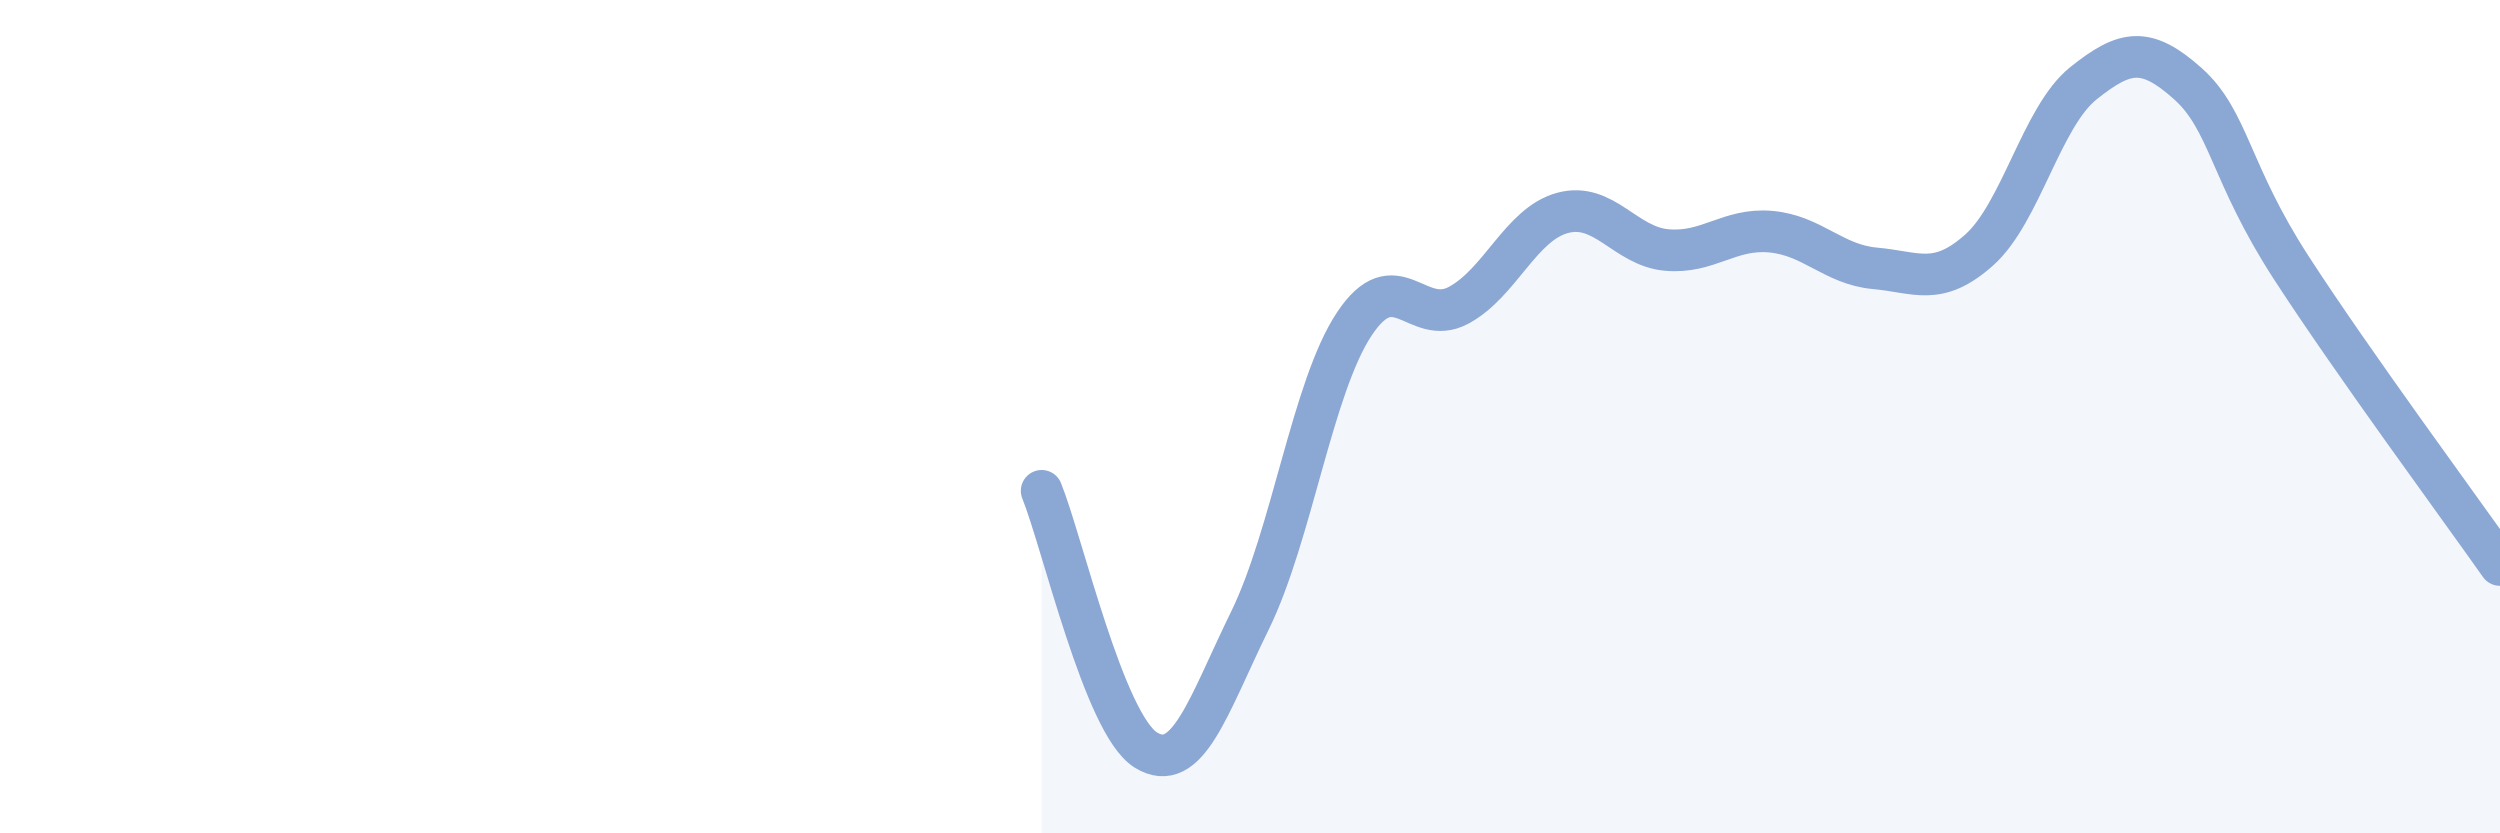
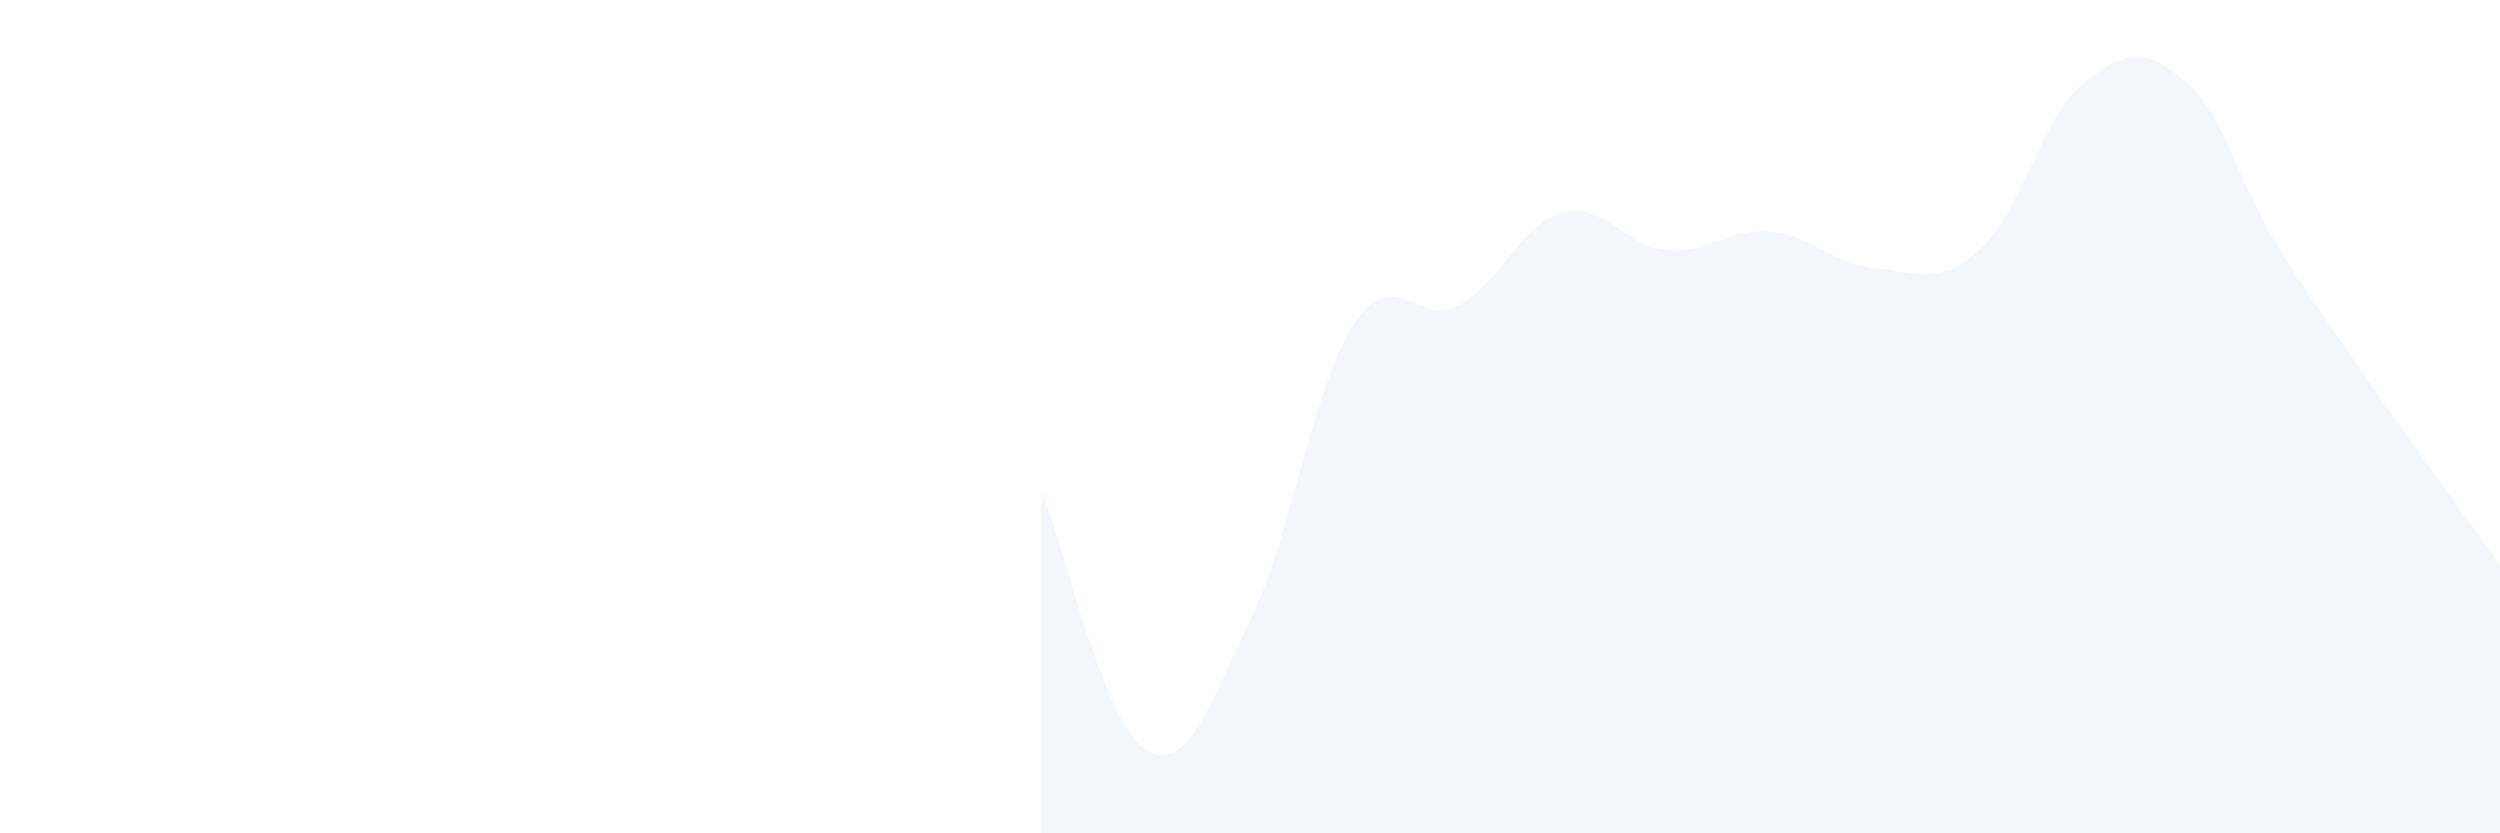
<svg xmlns="http://www.w3.org/2000/svg" width="60" height="20" viewBox="0 0 60 20">
  <path d="M 25,11.78 C 25.5,13.02 26.5,17.38 27.5,18 C 28.5,18.62 29,16.93 30,14.89 C 31,12.85 31.5,9.29 32.5,7.78 C 33.5,6.27 34,7.86 35,7.33 C 36,6.8 36.5,5.38 37.5,5.11 C 38.5,4.84 39,5.91 40,6 C 41,6.09 41.5,5.47 42.5,5.56 C 43.5,5.65 44,6.35 45,6.44 C 46,6.53 46.5,6.89 47.5,6 C 48.5,5.11 49,2.8 50,2 C 51,1.2 51.5,1.11 52.5,2 C 53.5,2.89 53.5,4.13 55,6.44 C 56.5,8.75 59,12.14 60,13.56L60 20L25 20Z" fill="#8ba7d3" opacity="0.1" stroke-linecap="round" stroke-linejoin="round" />
-   <path d="M 25,11.78 C 25.5,13.02 26.5,17.38 27.5,18 C 28.5,18.62 29,16.93 30,14.89 C 31,12.85 31.5,9.29 32.5,7.78 C 33.5,6.27 34,7.86 35,7.33 C 36,6.8 36.5,5.38 37.5,5.11 C 38.5,4.84 39,5.91 40,6 C 41,6.09 41.5,5.47 42.5,5.56 C 43.5,5.65 44,6.35 45,6.44 C 46,6.53 46.5,6.89 47.5,6 C 48.5,5.11 49,2.8 50,2 C 51,1.2 51.5,1.11 52.5,2 C 53.5,2.89 53.5,4.13 55,6.44 C 56.5,8.75 59,12.14 60,13.56" stroke="#8ba7d3" stroke-width="1" fill="none" stroke-linecap="round" stroke-linejoin="round" />
</svg>